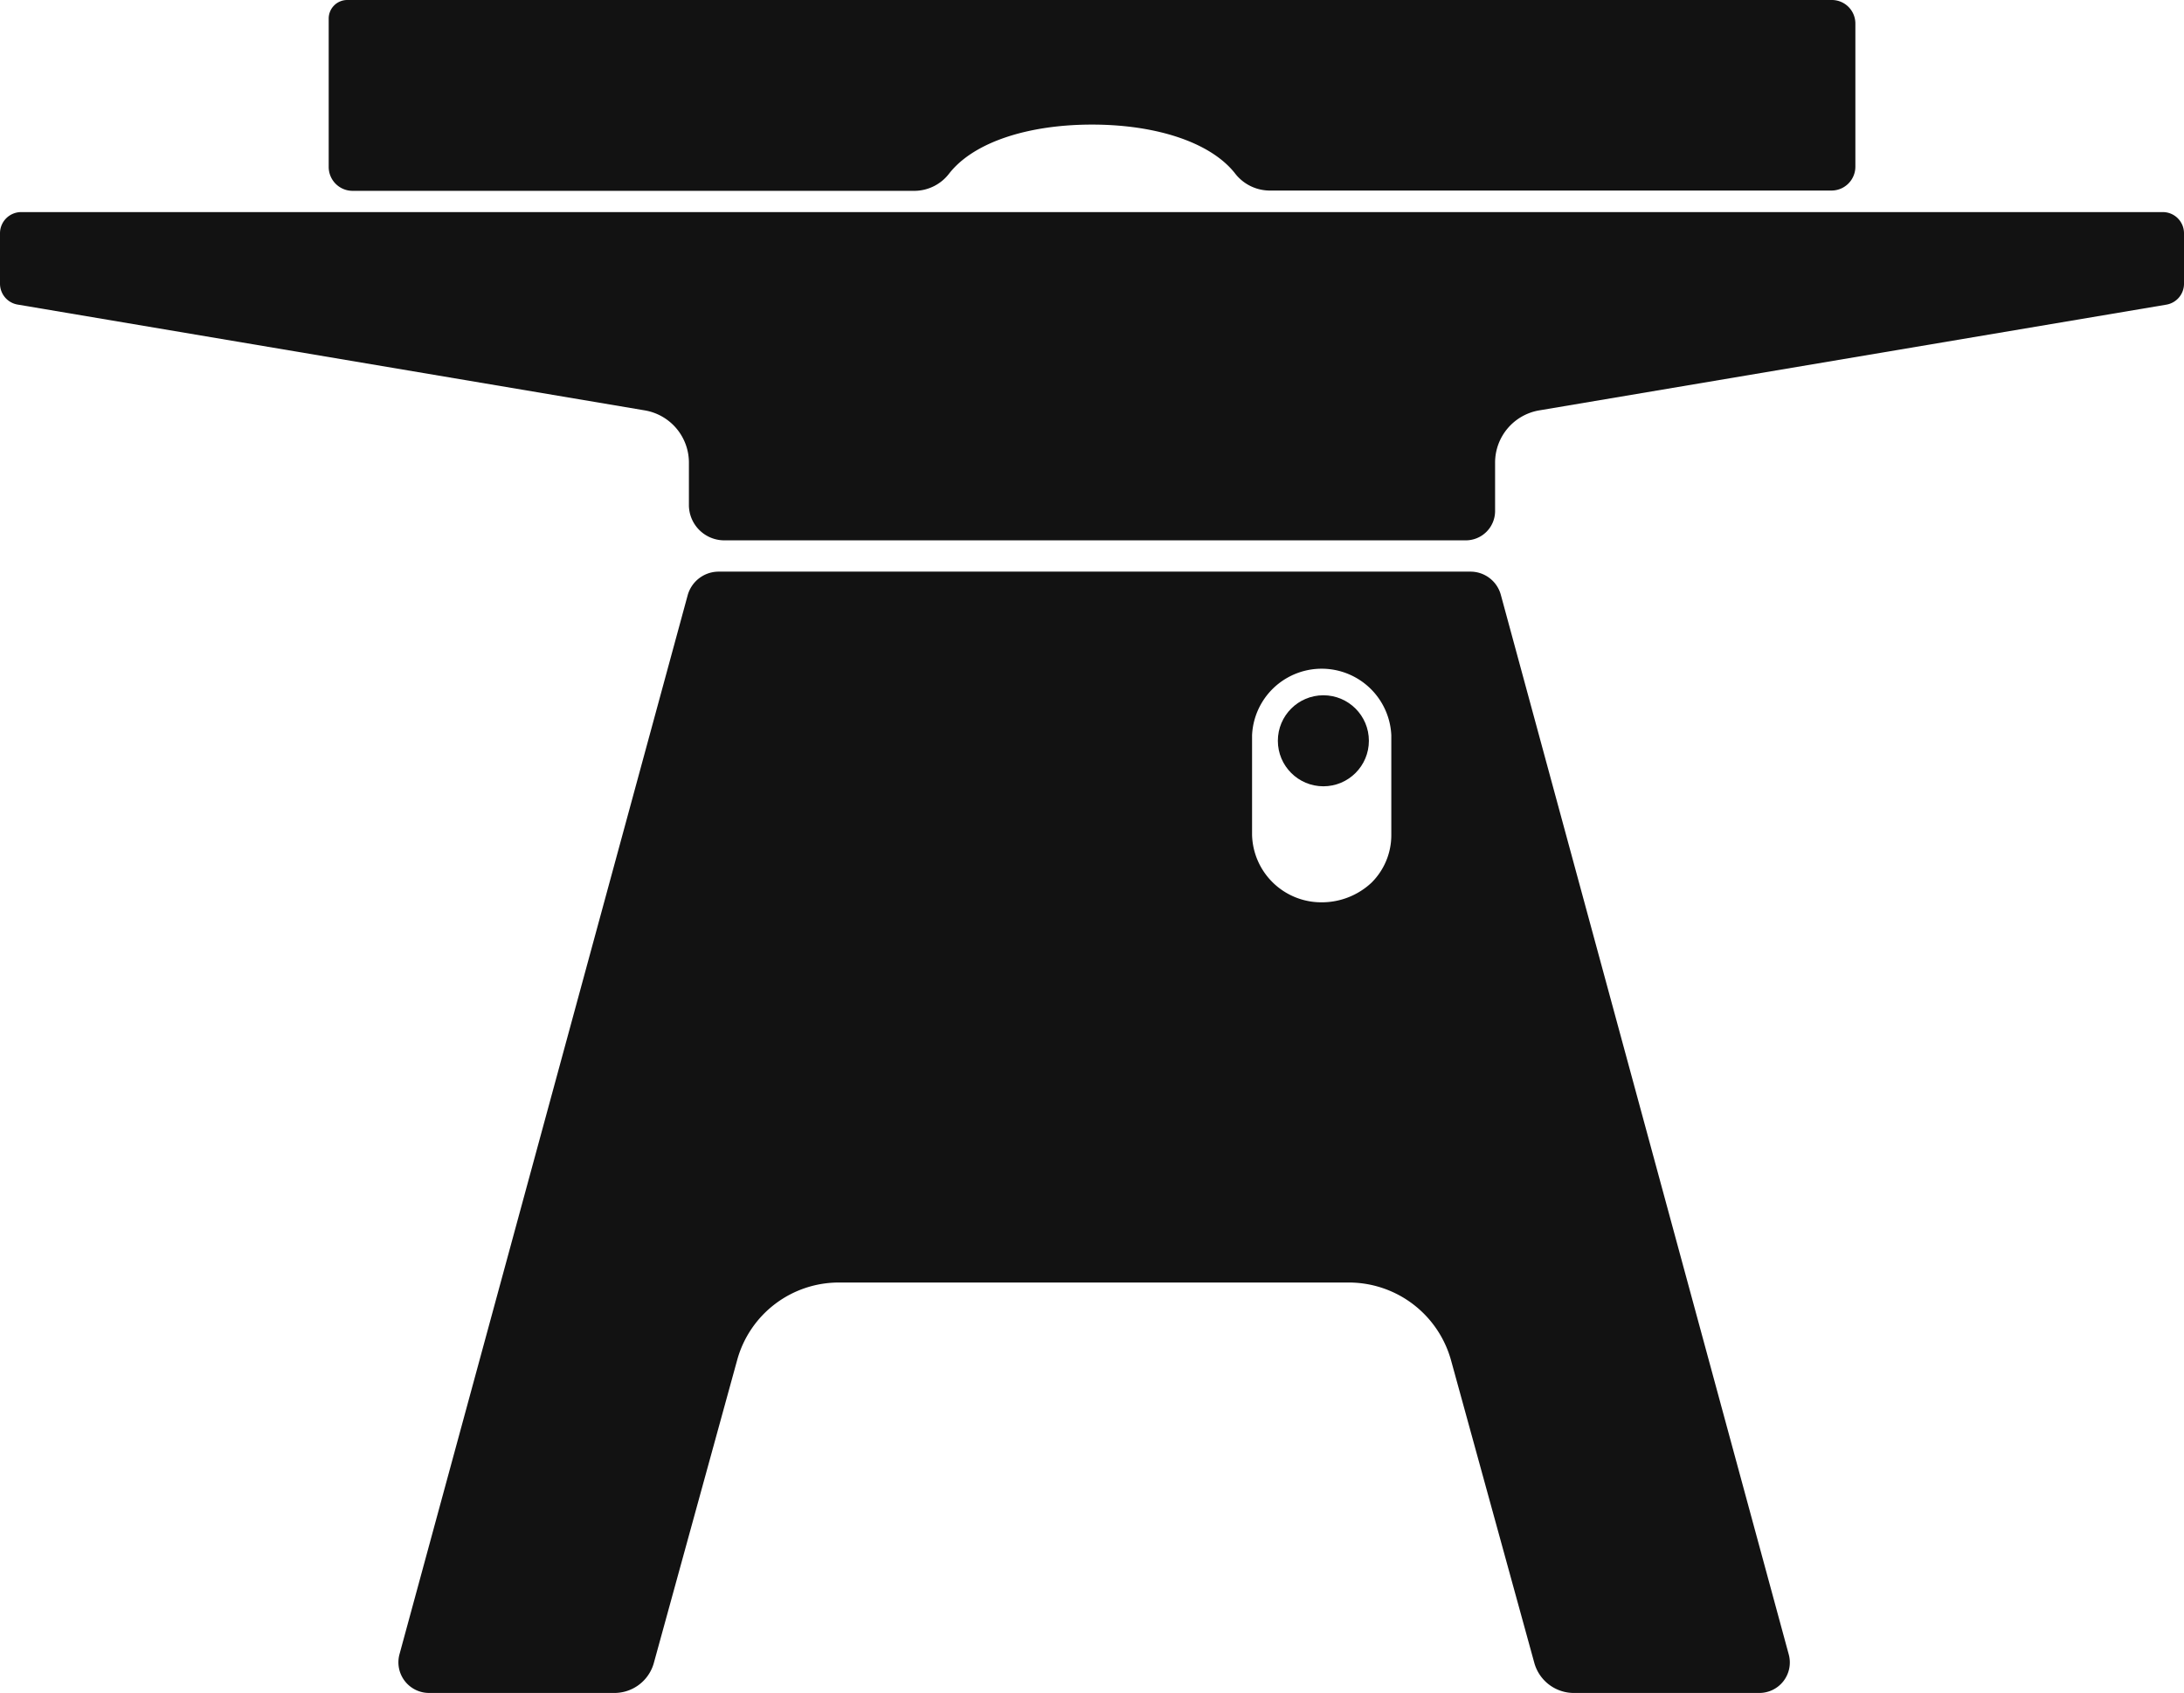
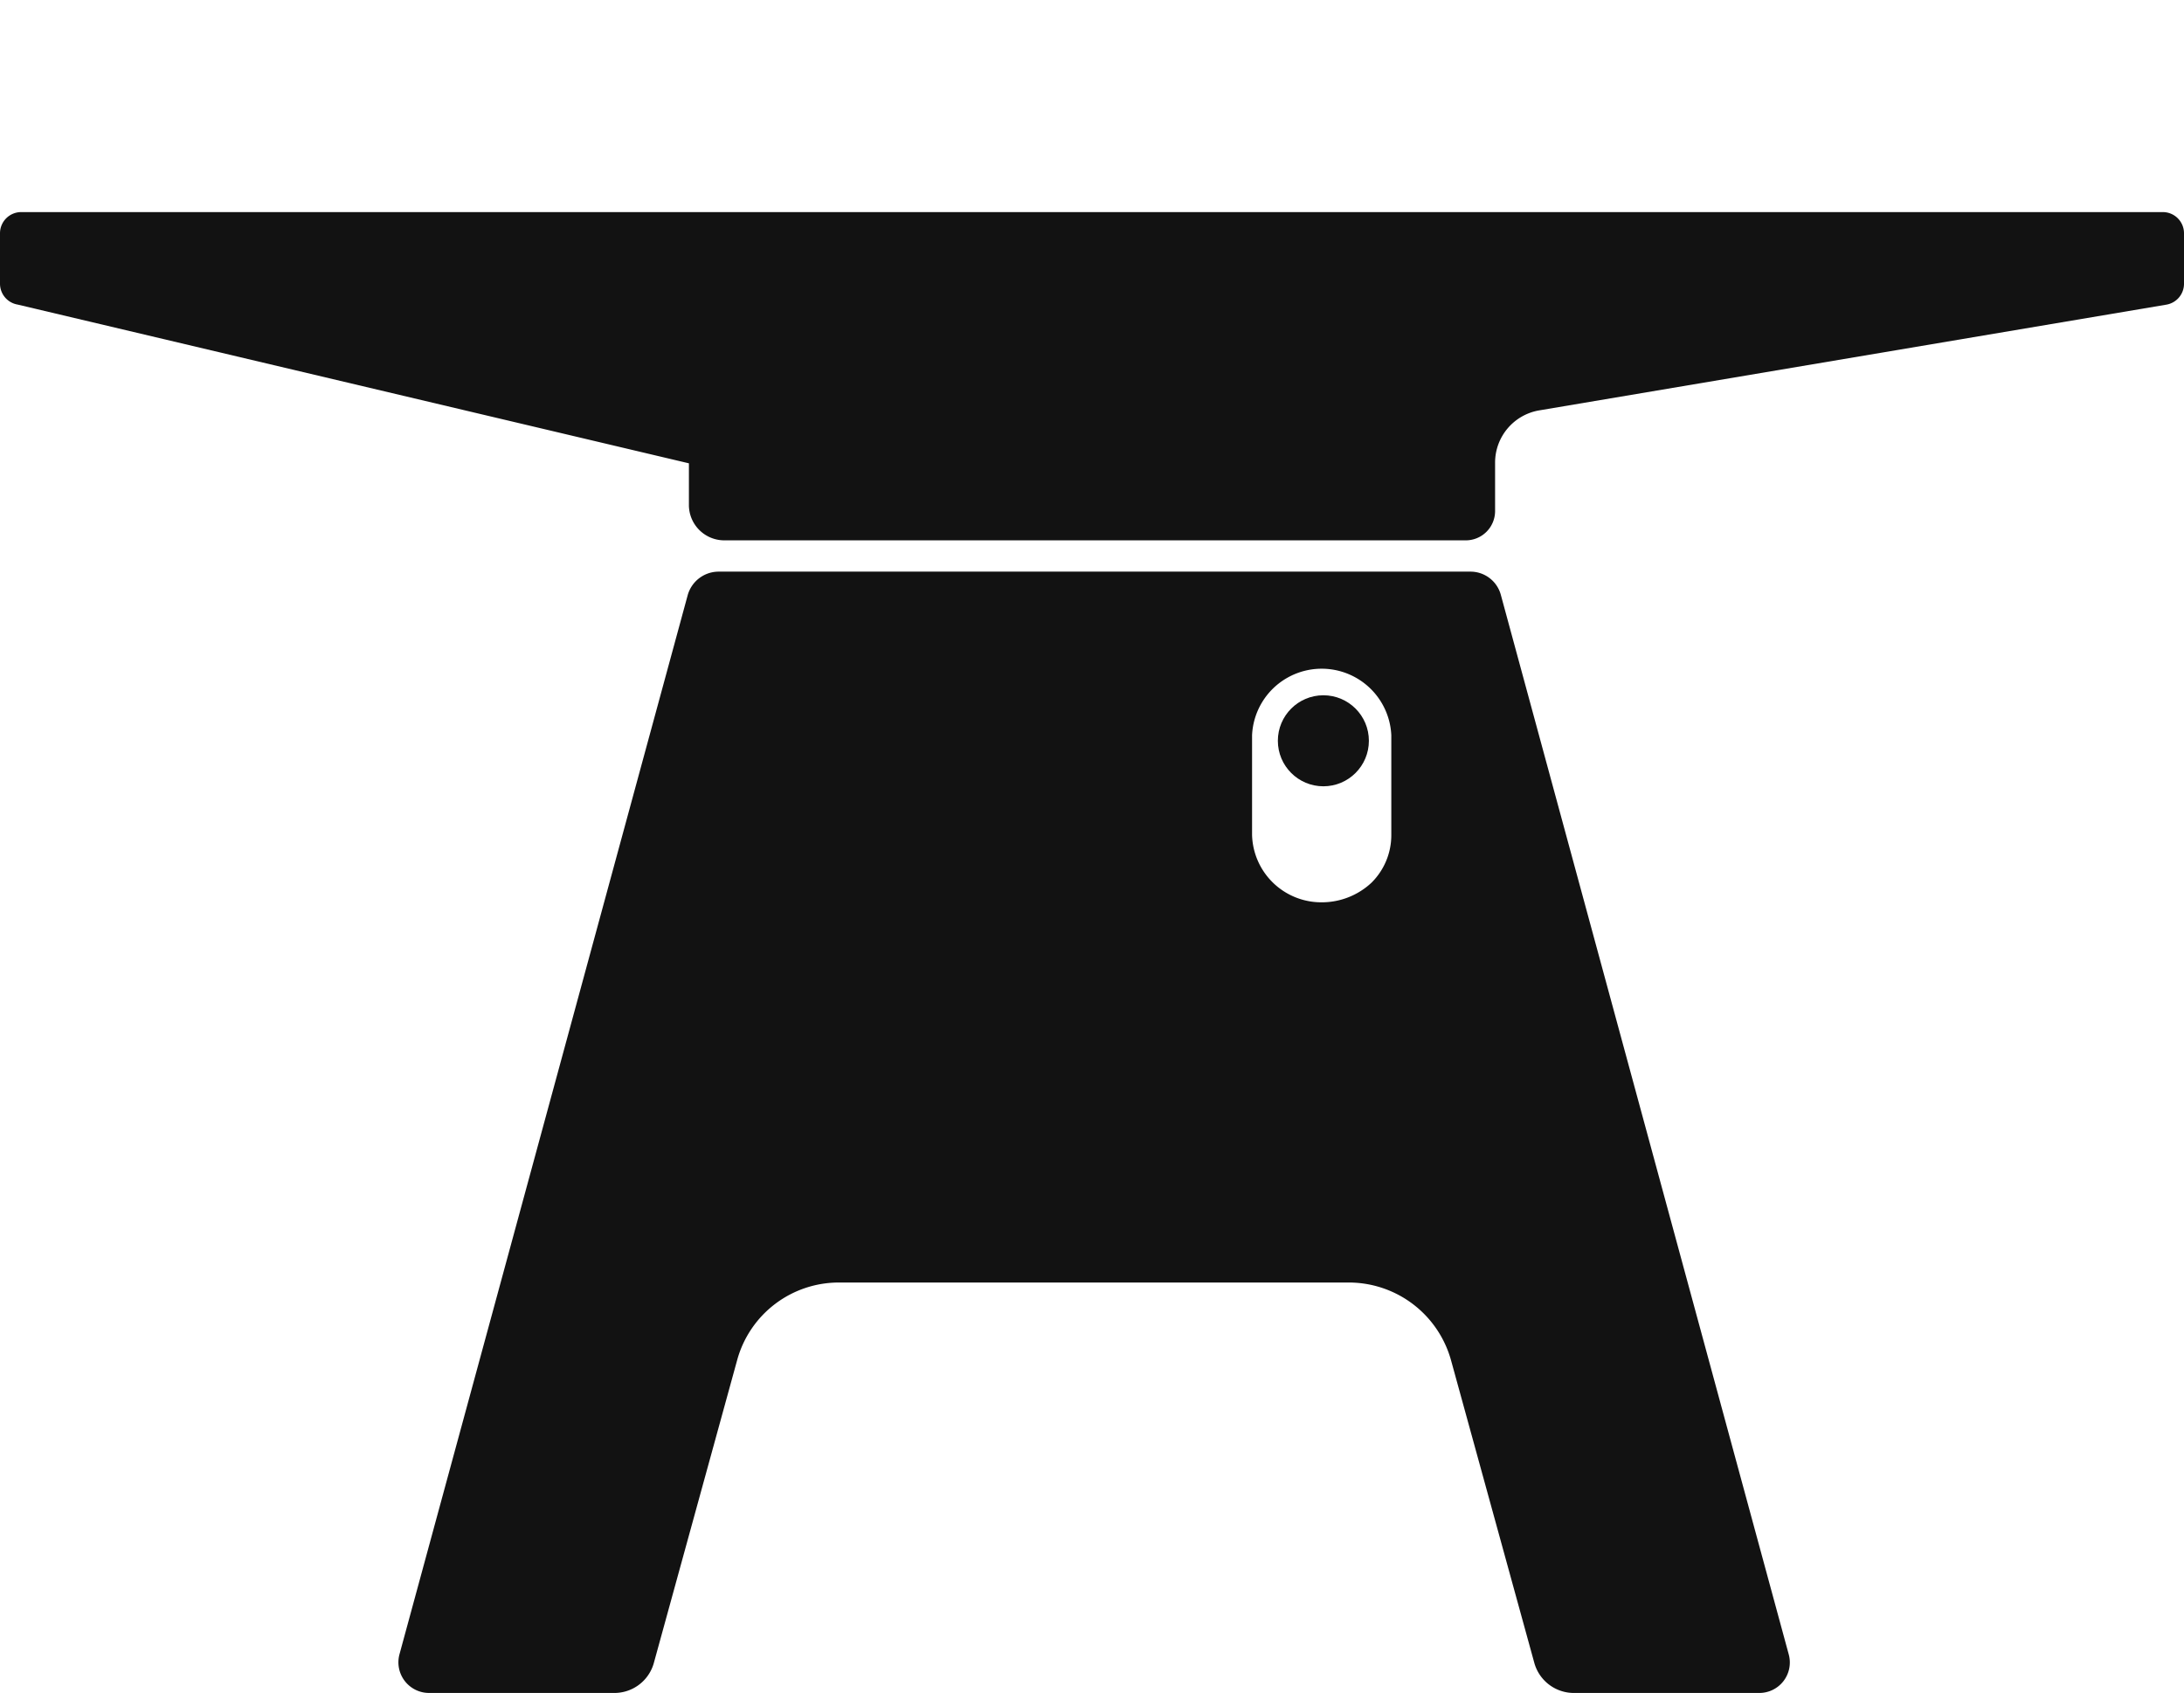
<svg xmlns="http://www.w3.org/2000/svg" id="Layer_1" data-name="Layer 1" viewBox="0 0 298 231">
  <defs>
    <style>.cls-1{fill:#121212;}</style>
  </defs>
  <title>planer-jointer</title>
  <path class="cls-1" d="M245.07,293.75l-39.29-144.6A4.29,4.29,0,0,0,201.6,146H99a4.39,4.39,0,0,0-4.18,3.26L55.51,293.72A4.18,4.18,0,0,0,59.69,299H84.61a5.59,5.59,0,0,0,5.58-4l11.4-41.44A14.38,14.38,0,0,1,115.54,243H185A14.48,14.48,0,0,1,199,253.65L210.38,295a5.6,5.6,0,0,0,5.58,4h24.92A4.16,4.16,0,0,0,245.07,293.75ZM190.84,181.93a9.14,9.14,0,0,1-2.69,6.5,9.92,9.92,0,0,1-6.81,2.69,9.45,9.45,0,0,1-9.5-9.19V168.32a9.51,9.51,0,0,1,19,0Z" transform="translate(-1 -68)" />
-   <path class="cls-1" d="M299,99.83v6.89a2.89,2.89,0,0,1-2.41,2.85L211,124a7.23,7.23,0,0,0-6,7.13v6.65a4,4,0,0,1-3.95,3.95H99.85A4.83,4.83,0,0,1,95,137v-5.78A7.23,7.23,0,0,0,89,124L3.41,109.56A2.89,2.89,0,0,1,1,106.71V99.83a2.89,2.89,0,0,1,2.89-2.89H296.11A2.89,2.89,0,0,1,299,99.83Z" transform="translate(-1 -68)" />
-   <path class="cls-1" d="M254.16,71.21V90.78A3.26,3.26,0,0,1,250.9,94H174.16a6,6,0,0,1-4.69-2.4C166.08,87.36,158.64,85,150,85s-16.08,2.36-19.46,6.64a6,6,0,0,1-4.69,2.4H49.1a3.26,3.26,0,0,1-3.25-3.25V70.53A2.53,2.53,0,0,1,48.38,68H250.94A3.21,3.21,0,0,1,254.16,71.21Z" transform="translate(-1 -68)" />
+   <path class="cls-1" d="M299,99.83v6.89a2.89,2.89,0,0,1-2.41,2.85L211,124a7.23,7.23,0,0,0-6,7.13v6.65a4,4,0,0,1-3.95,3.95H99.85A4.83,4.83,0,0,1,95,137v-5.78L3.41,109.56A2.89,2.89,0,0,1,1,106.71V99.83a2.89,2.89,0,0,1,2.89-2.89H296.11A2.89,2.89,0,0,1,299,99.83Z" transform="translate(-1 -68)" />
  <circle class="cls-1" cx="180.57" cy="101.08" r="6.21" />
</svg>